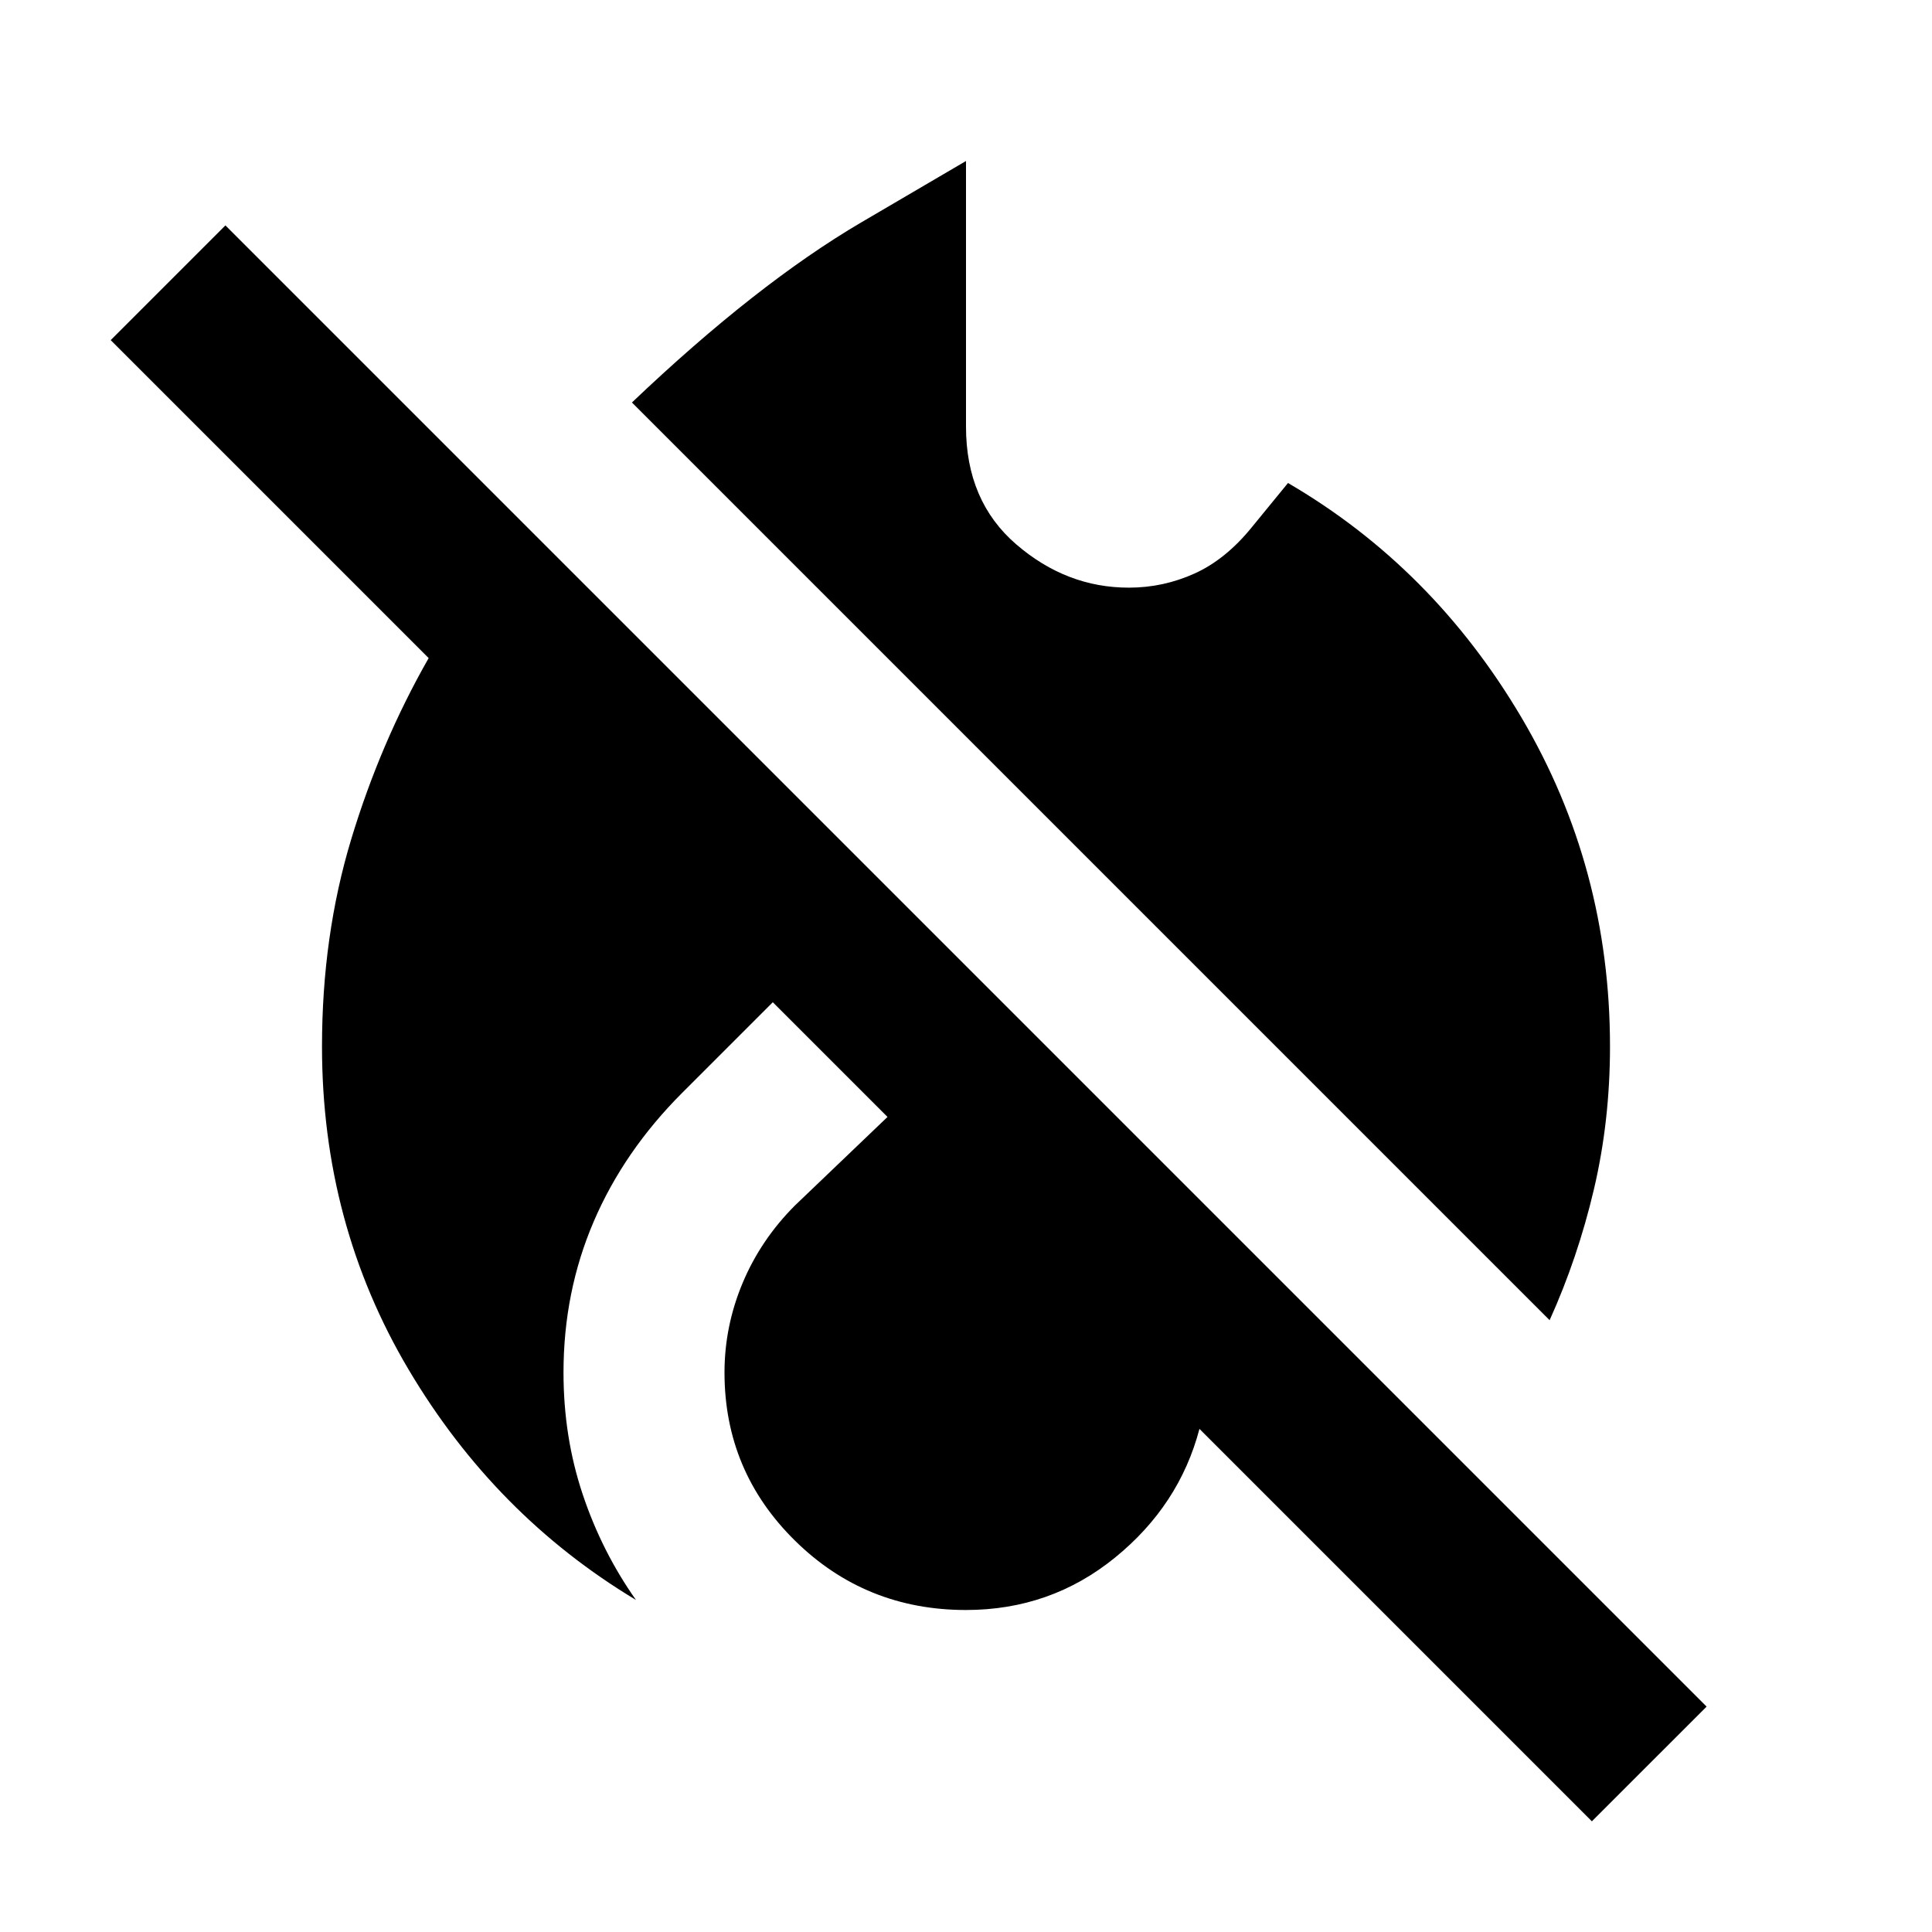
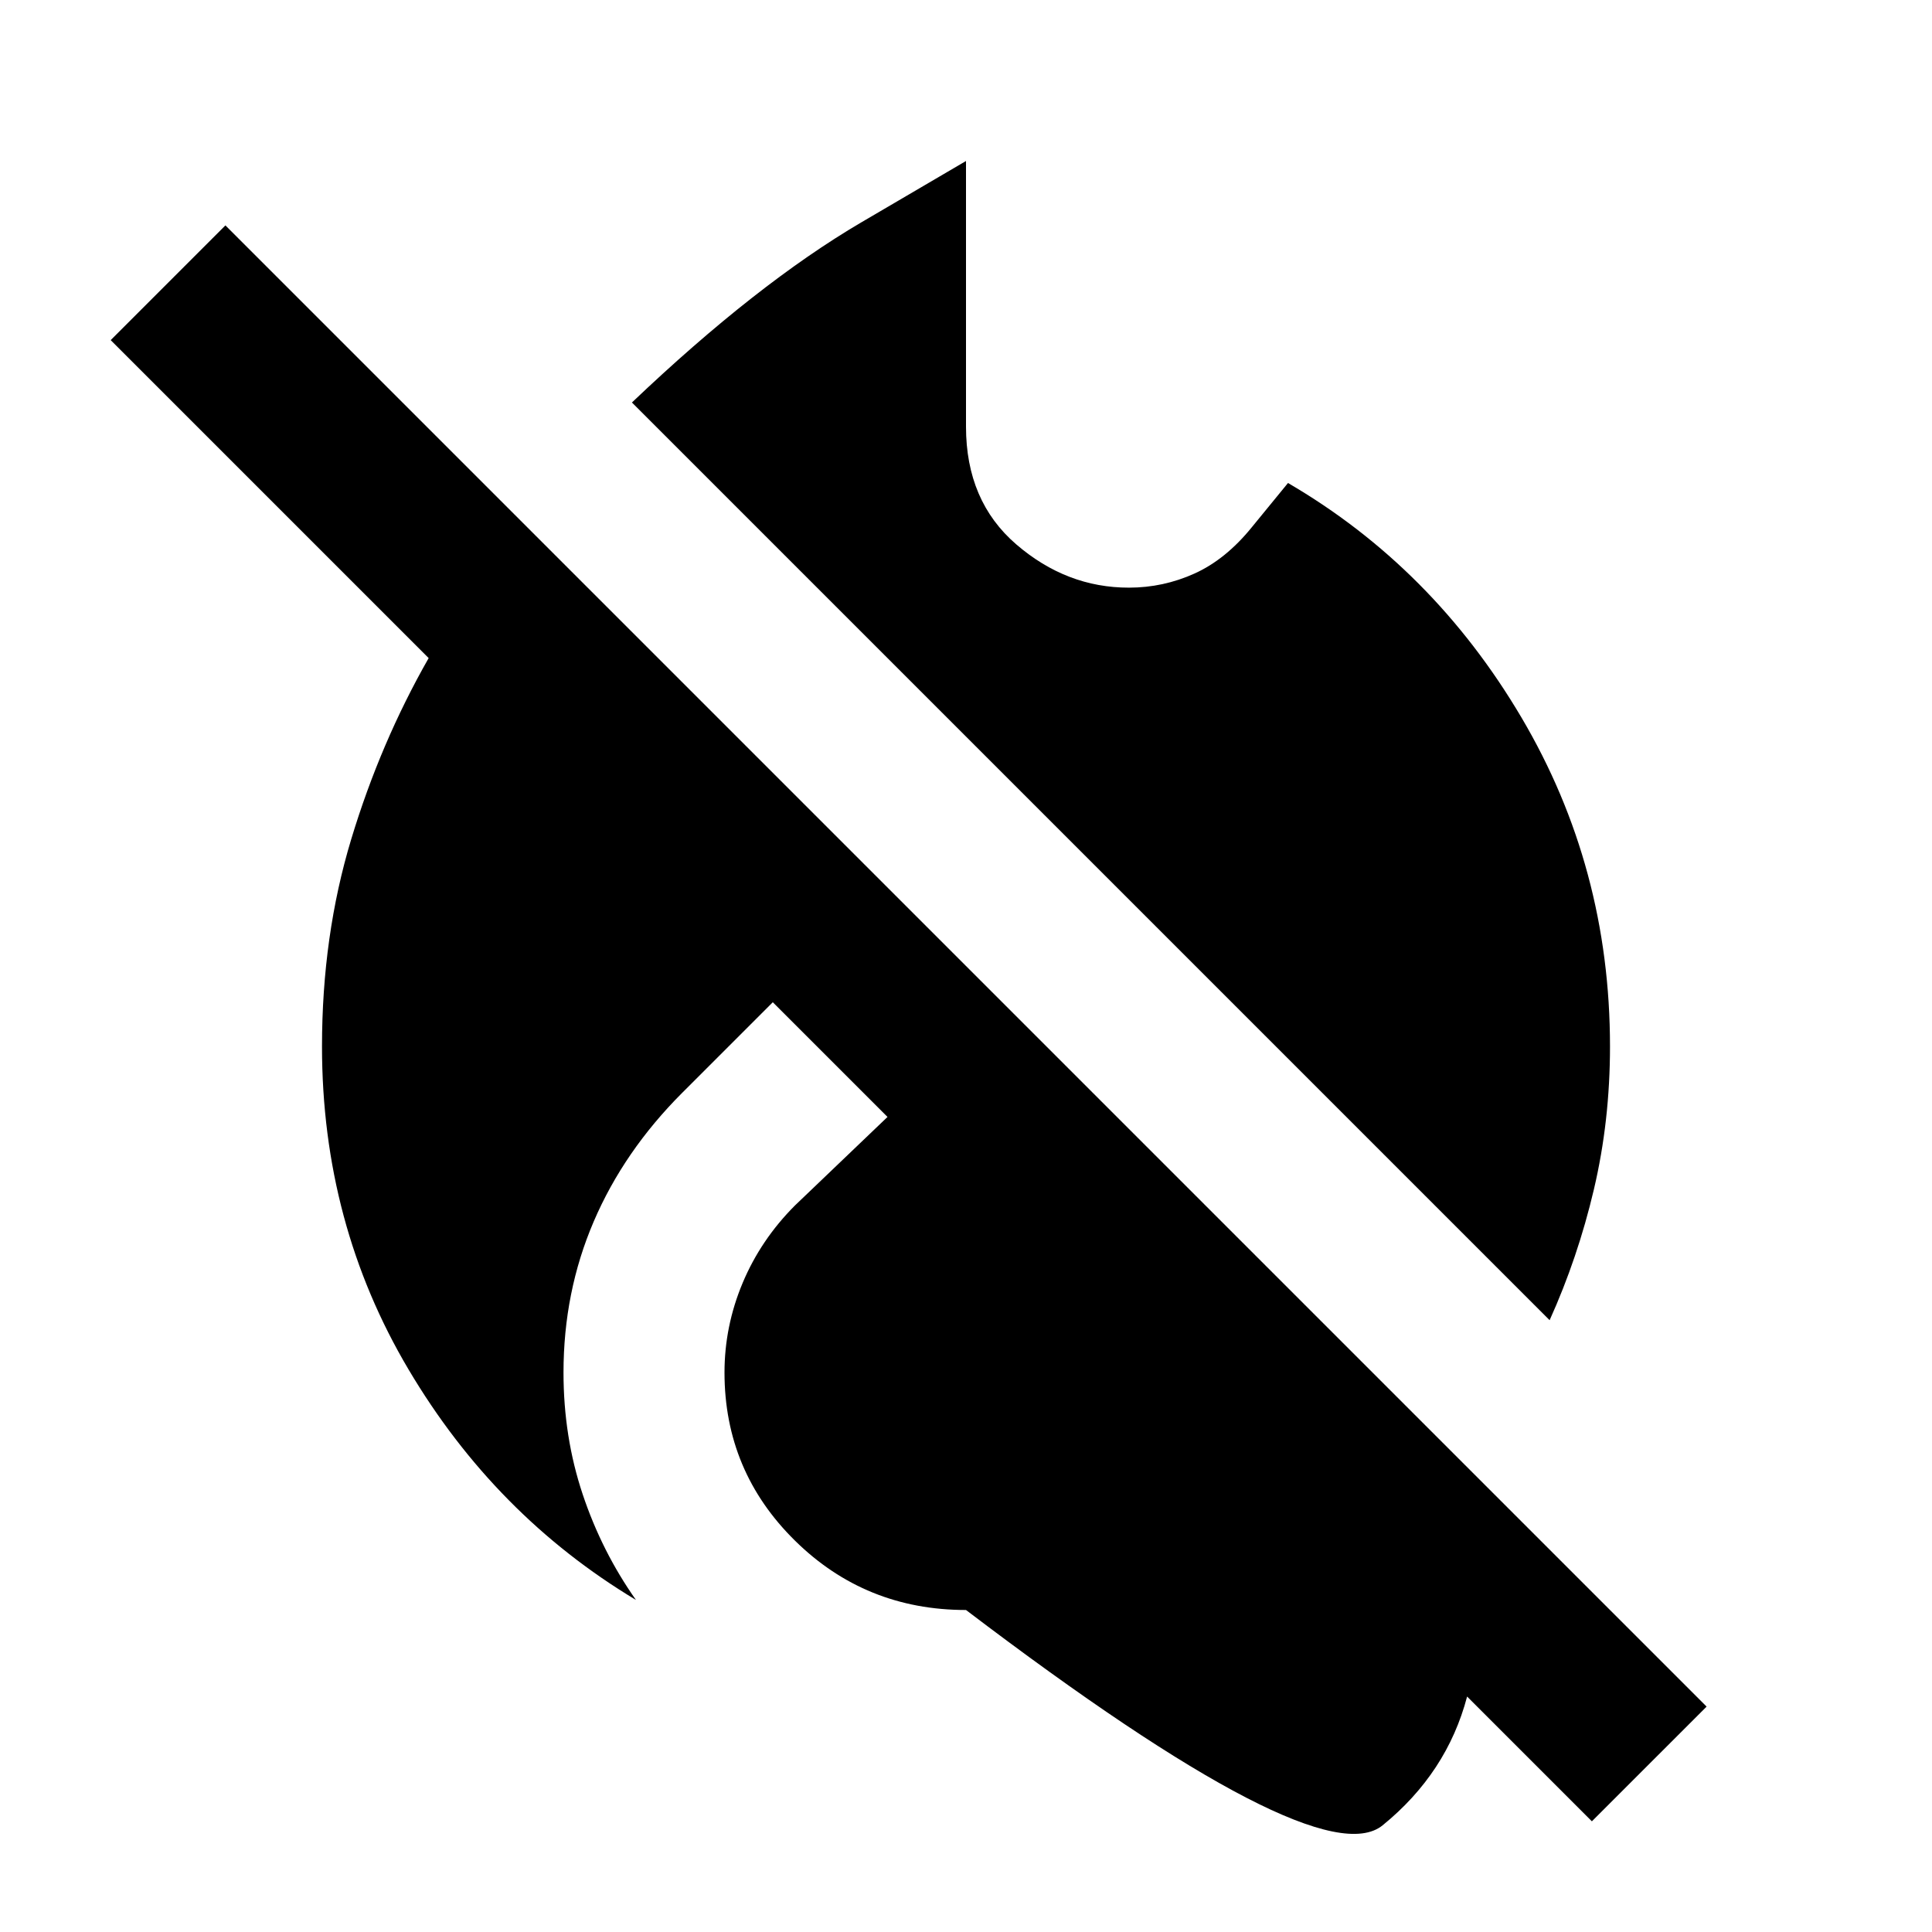
<svg xmlns="http://www.w3.org/2000/svg" width="800" height="800" viewBox="0 0 24 24">
-   <path fill="currentColor" d="M19.775 22.625L16.45 19.3l-1.55-1.55q-.25.95-1.05 1.6T12 20q-1.25 0-2.125-.862T9 17.05q0-.575.225-1.112t.65-.963l1.15-1.1L9.6 12.45l-1.125 1.125q-.725.725-1.1 1.6T7 17.05q0 .8.238 1.512t.662 1.313q-1.75-1.05-2.825-2.863T4 13q0-1.375.363-2.575t.962-2.25l-3.95-3.95L2.8 2.8l18.4 18.4zM19.25 16.4L7.85 5Q9.4 3.525 10.7 2.762L12 2v3.3q0 .925.625 1.463t1.4.537q.425 0 .813-.175t.712-.575L16 6q1.8 1.05 2.9 2.913T20 13q0 .925-.2 1.775t-.55 1.625" />
+   <path fill="currentColor" d="M19.775 22.625l-1.55-1.55q-.25.95-1.05 1.6T12 20q-1.25 0-2.125-.862T9 17.05q0-.575.225-1.112t.65-.963l1.15-1.1L9.6 12.45l-1.125 1.125q-.725.725-1.1 1.6T7 17.05q0 .8.238 1.512t.662 1.313q-1.75-1.05-2.825-2.863T4 13q0-1.375.363-2.575t.962-2.25l-3.95-3.95L2.8 2.8l18.4 18.4zM19.25 16.4L7.85 5Q9.4 3.525 10.7 2.762L12 2v3.3q0 .925.625 1.463t1.4.537q.425 0 .813-.175t.712-.575L16 6q1.8 1.05 2.9 2.913T20 13q0 .925-.2 1.775t-.55 1.625" />
</svg>